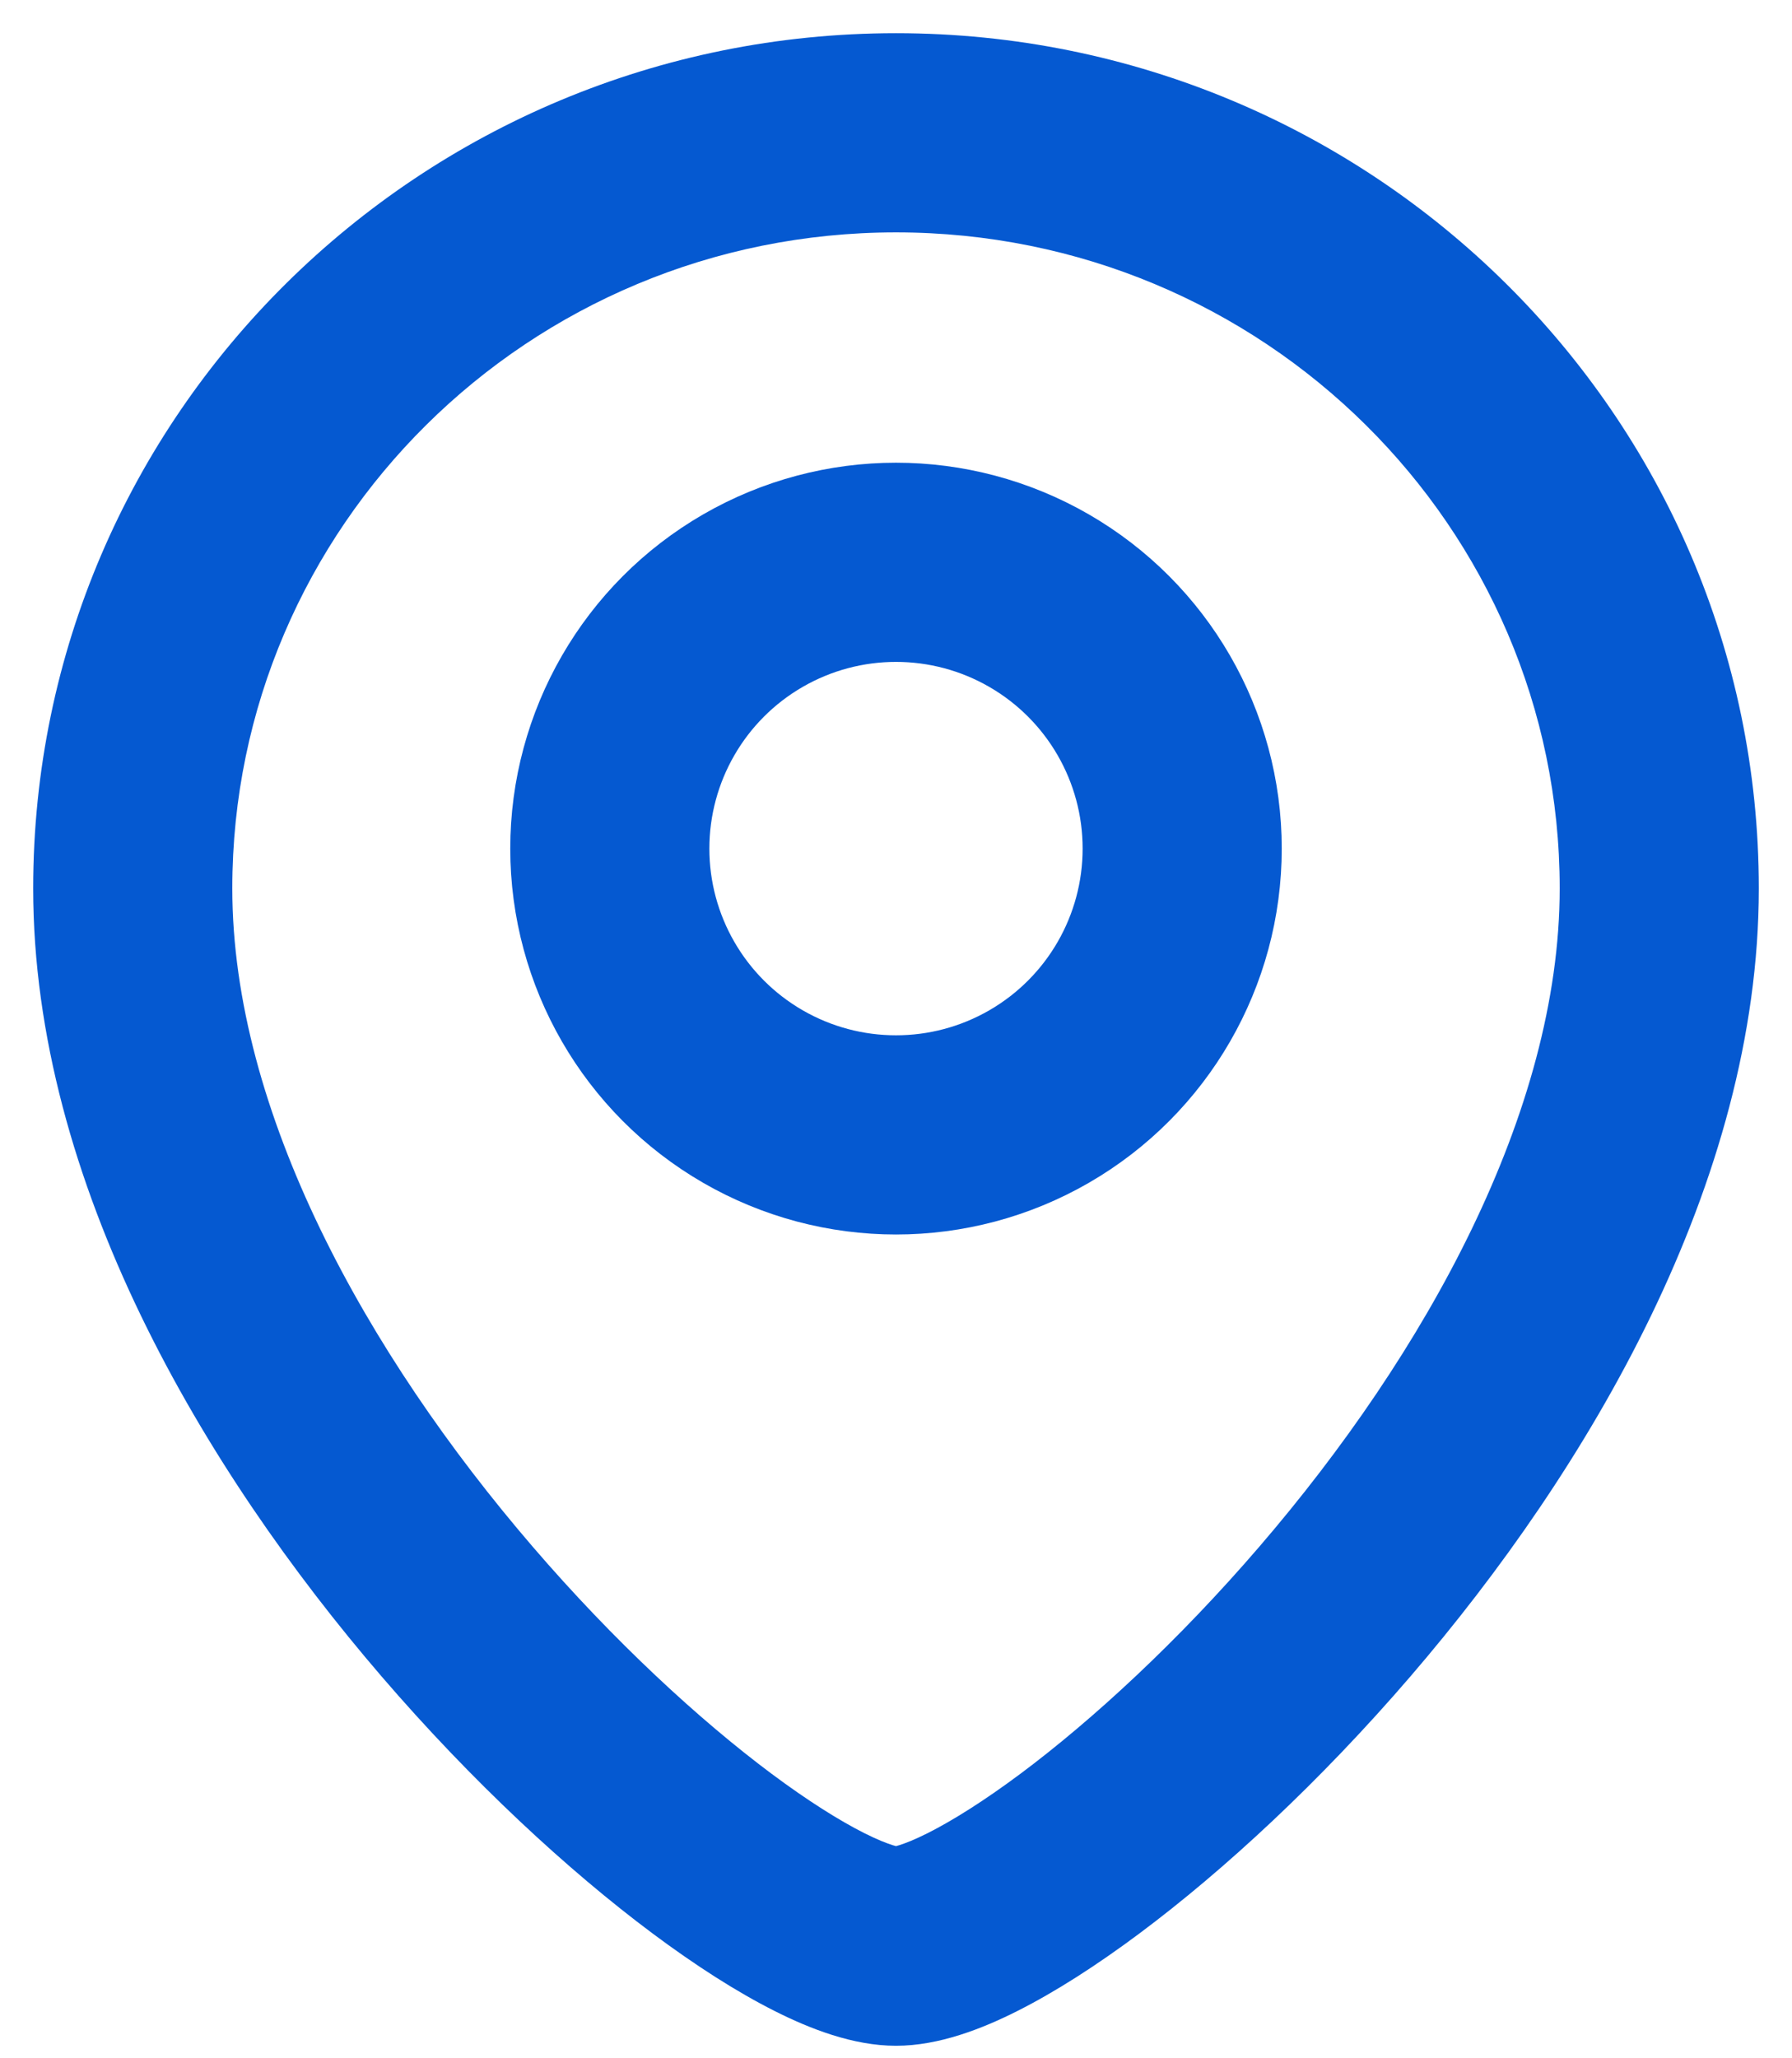
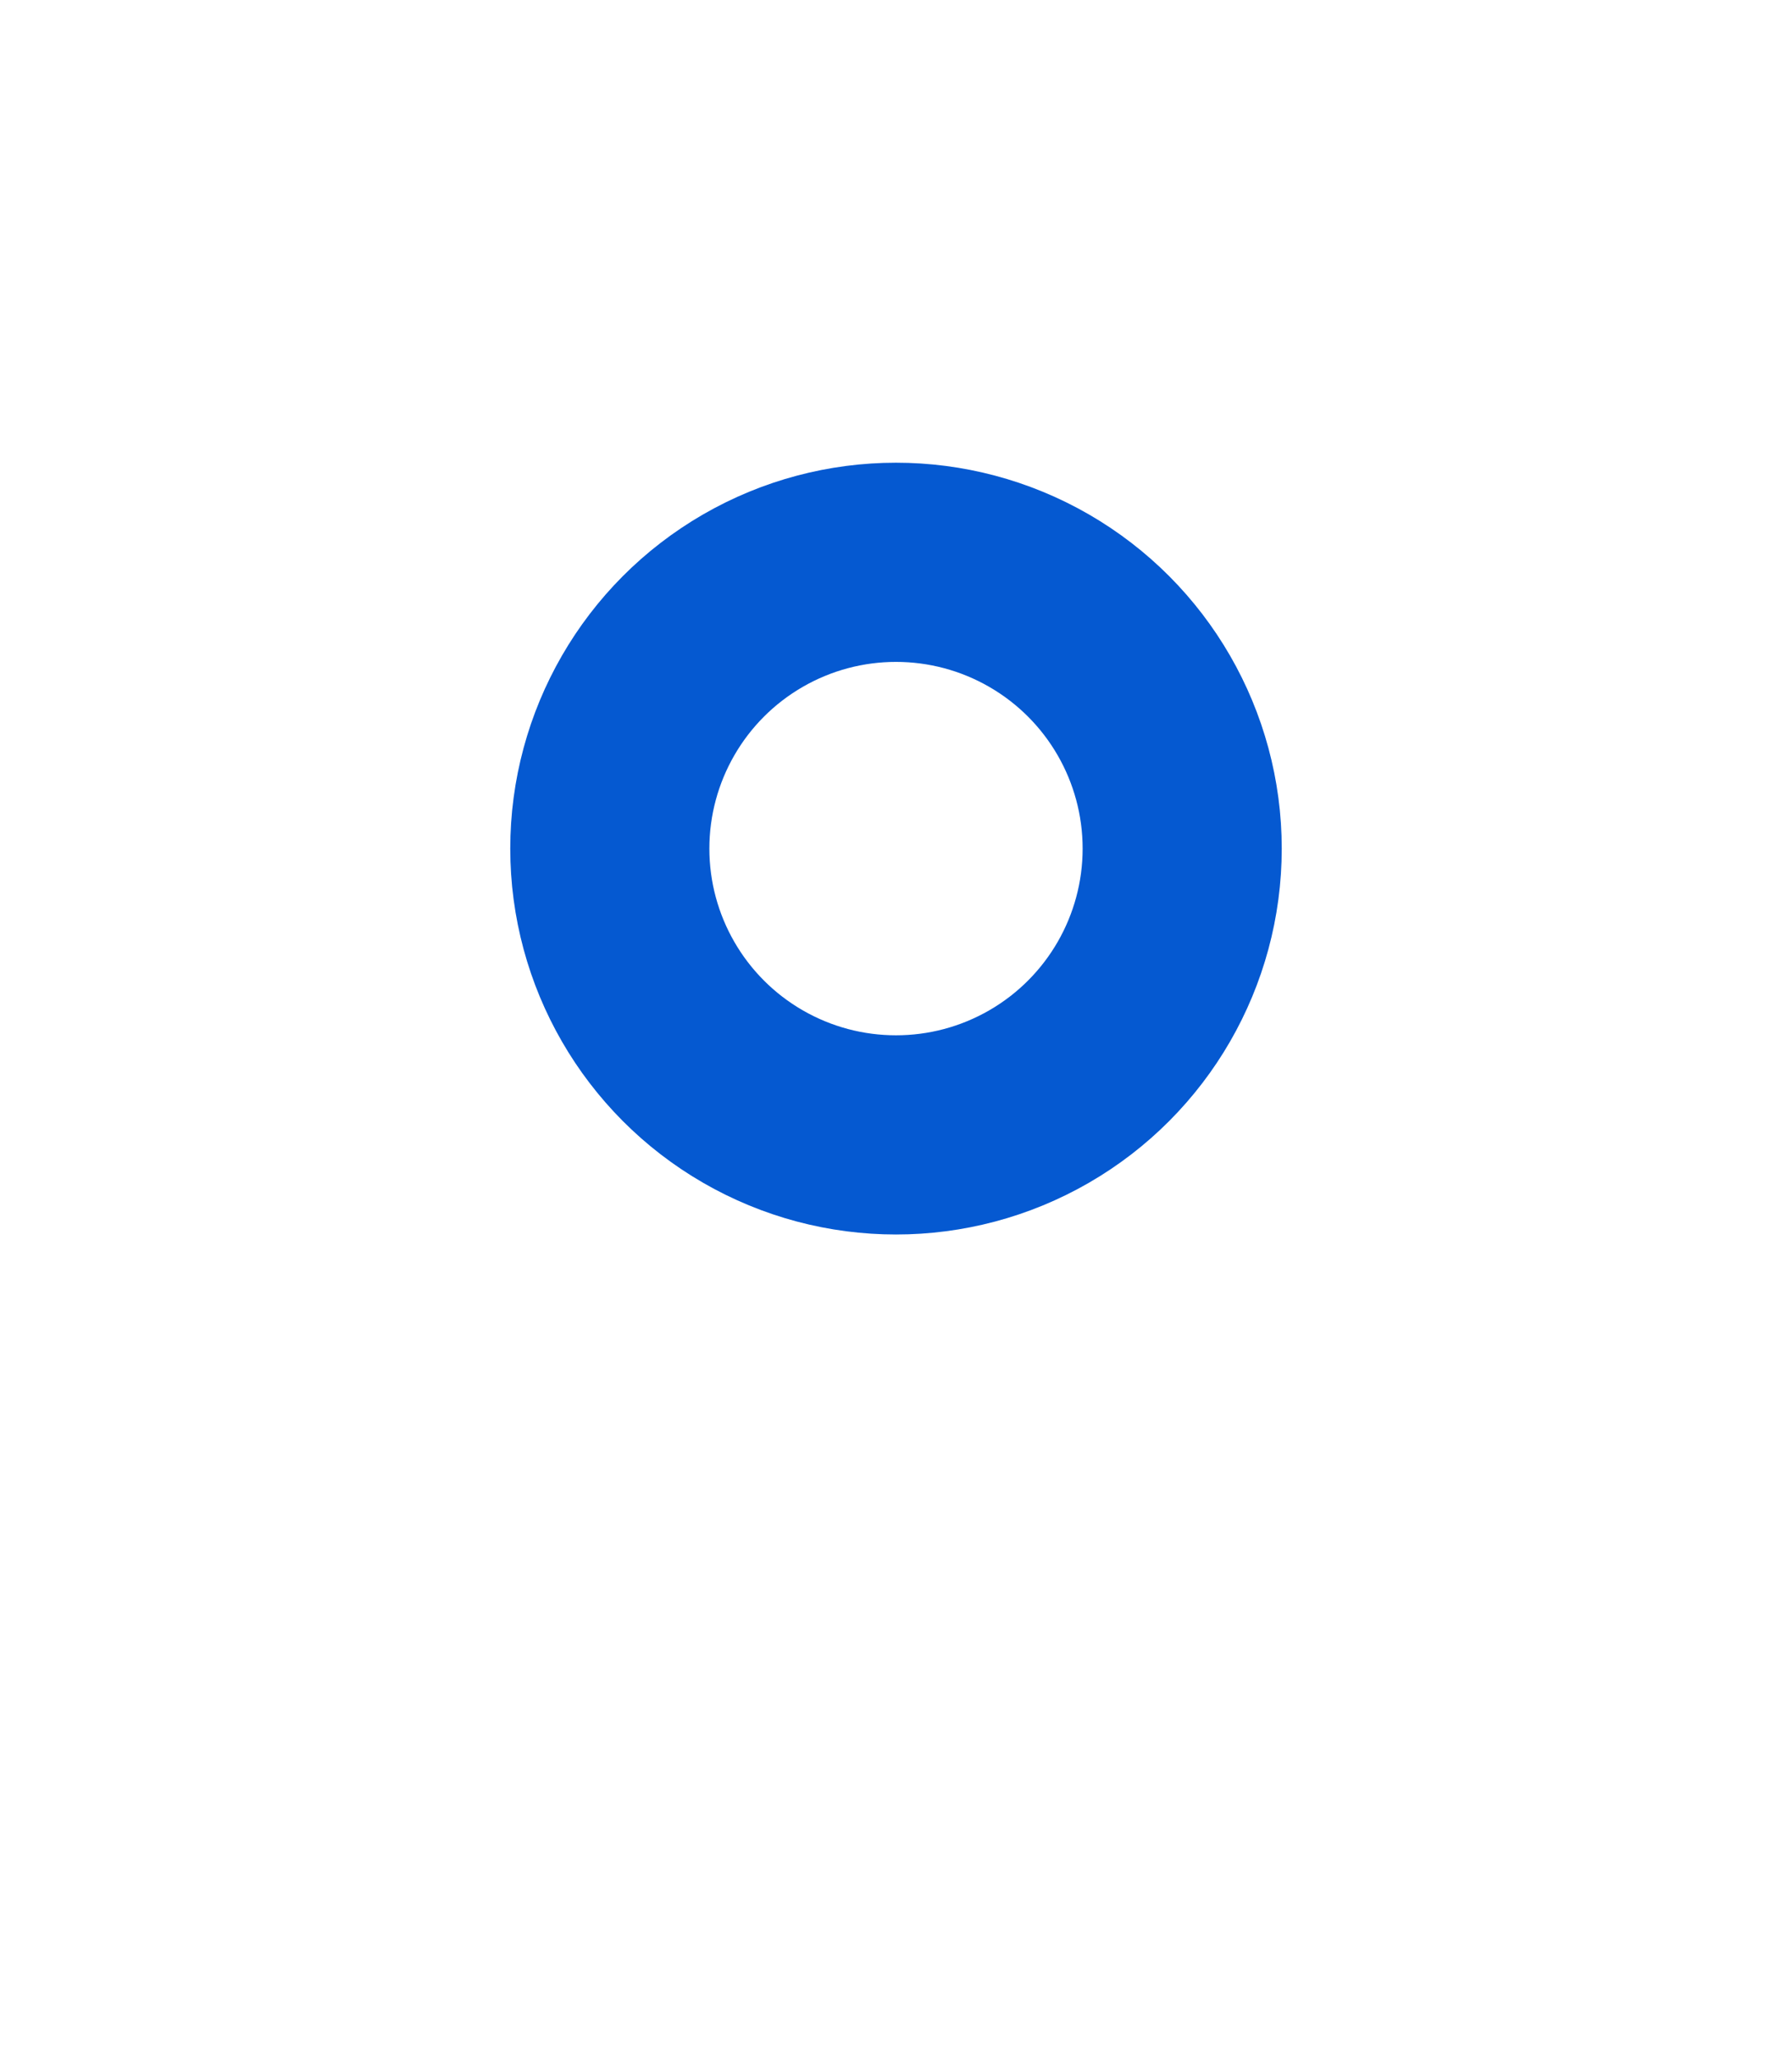
<svg xmlns="http://www.w3.org/2000/svg" width="27" height="31" viewBox="0 0 27 31" fill="none">
-   <path d="M23.5 13.38C23.5 16.746 21.477 20.386 18.975 23.294C17.747 24.722 16.461 25.905 15.371 26.718C14.824 27.125 14.351 27.421 13.98 27.608C13.561 27.819 13.425 27.812 13.5 27.812V30.812C14.15 30.812 14.805 30.552 15.329 30.288C15.901 30 16.524 29.6 17.164 29.123C18.446 28.167 19.891 26.83 21.25 25.25C23.923 22.143 26.5 17.817 26.5 13.38H23.5ZM13.5 27.812C13.575 27.812 13.439 27.819 13.02 27.608C12.649 27.421 12.176 27.125 11.629 26.718C10.539 25.905 9.253 24.722 8.025 23.294C5.523 20.386 3.5 16.746 3.5 13.38H0.5C0.5 17.817 3.077 22.143 5.75 25.25C7.109 26.83 8.554 28.167 9.836 29.123C10.476 29.6 11.099 30 11.671 30.288C12.195 30.552 12.85 30.812 13.5 30.812V27.812ZM3.5 13.38C3.5 7.938 7.962 3.5 13.5 3.5V0.5C6.335 0.5 0.5 6.252 0.5 13.38H3.5ZM13.5 3.5C19.038 3.5 23.5 7.938 23.5 13.38H26.5C26.5 6.252 20.665 0.5 13.5 0.5V3.5Z" fill="#0559D1" />
  <circle r="4.312" transform="matrix(-1 0 0 1 13.5 12.781)" stroke="#0559D1" stroke-width="3" />
</svg>